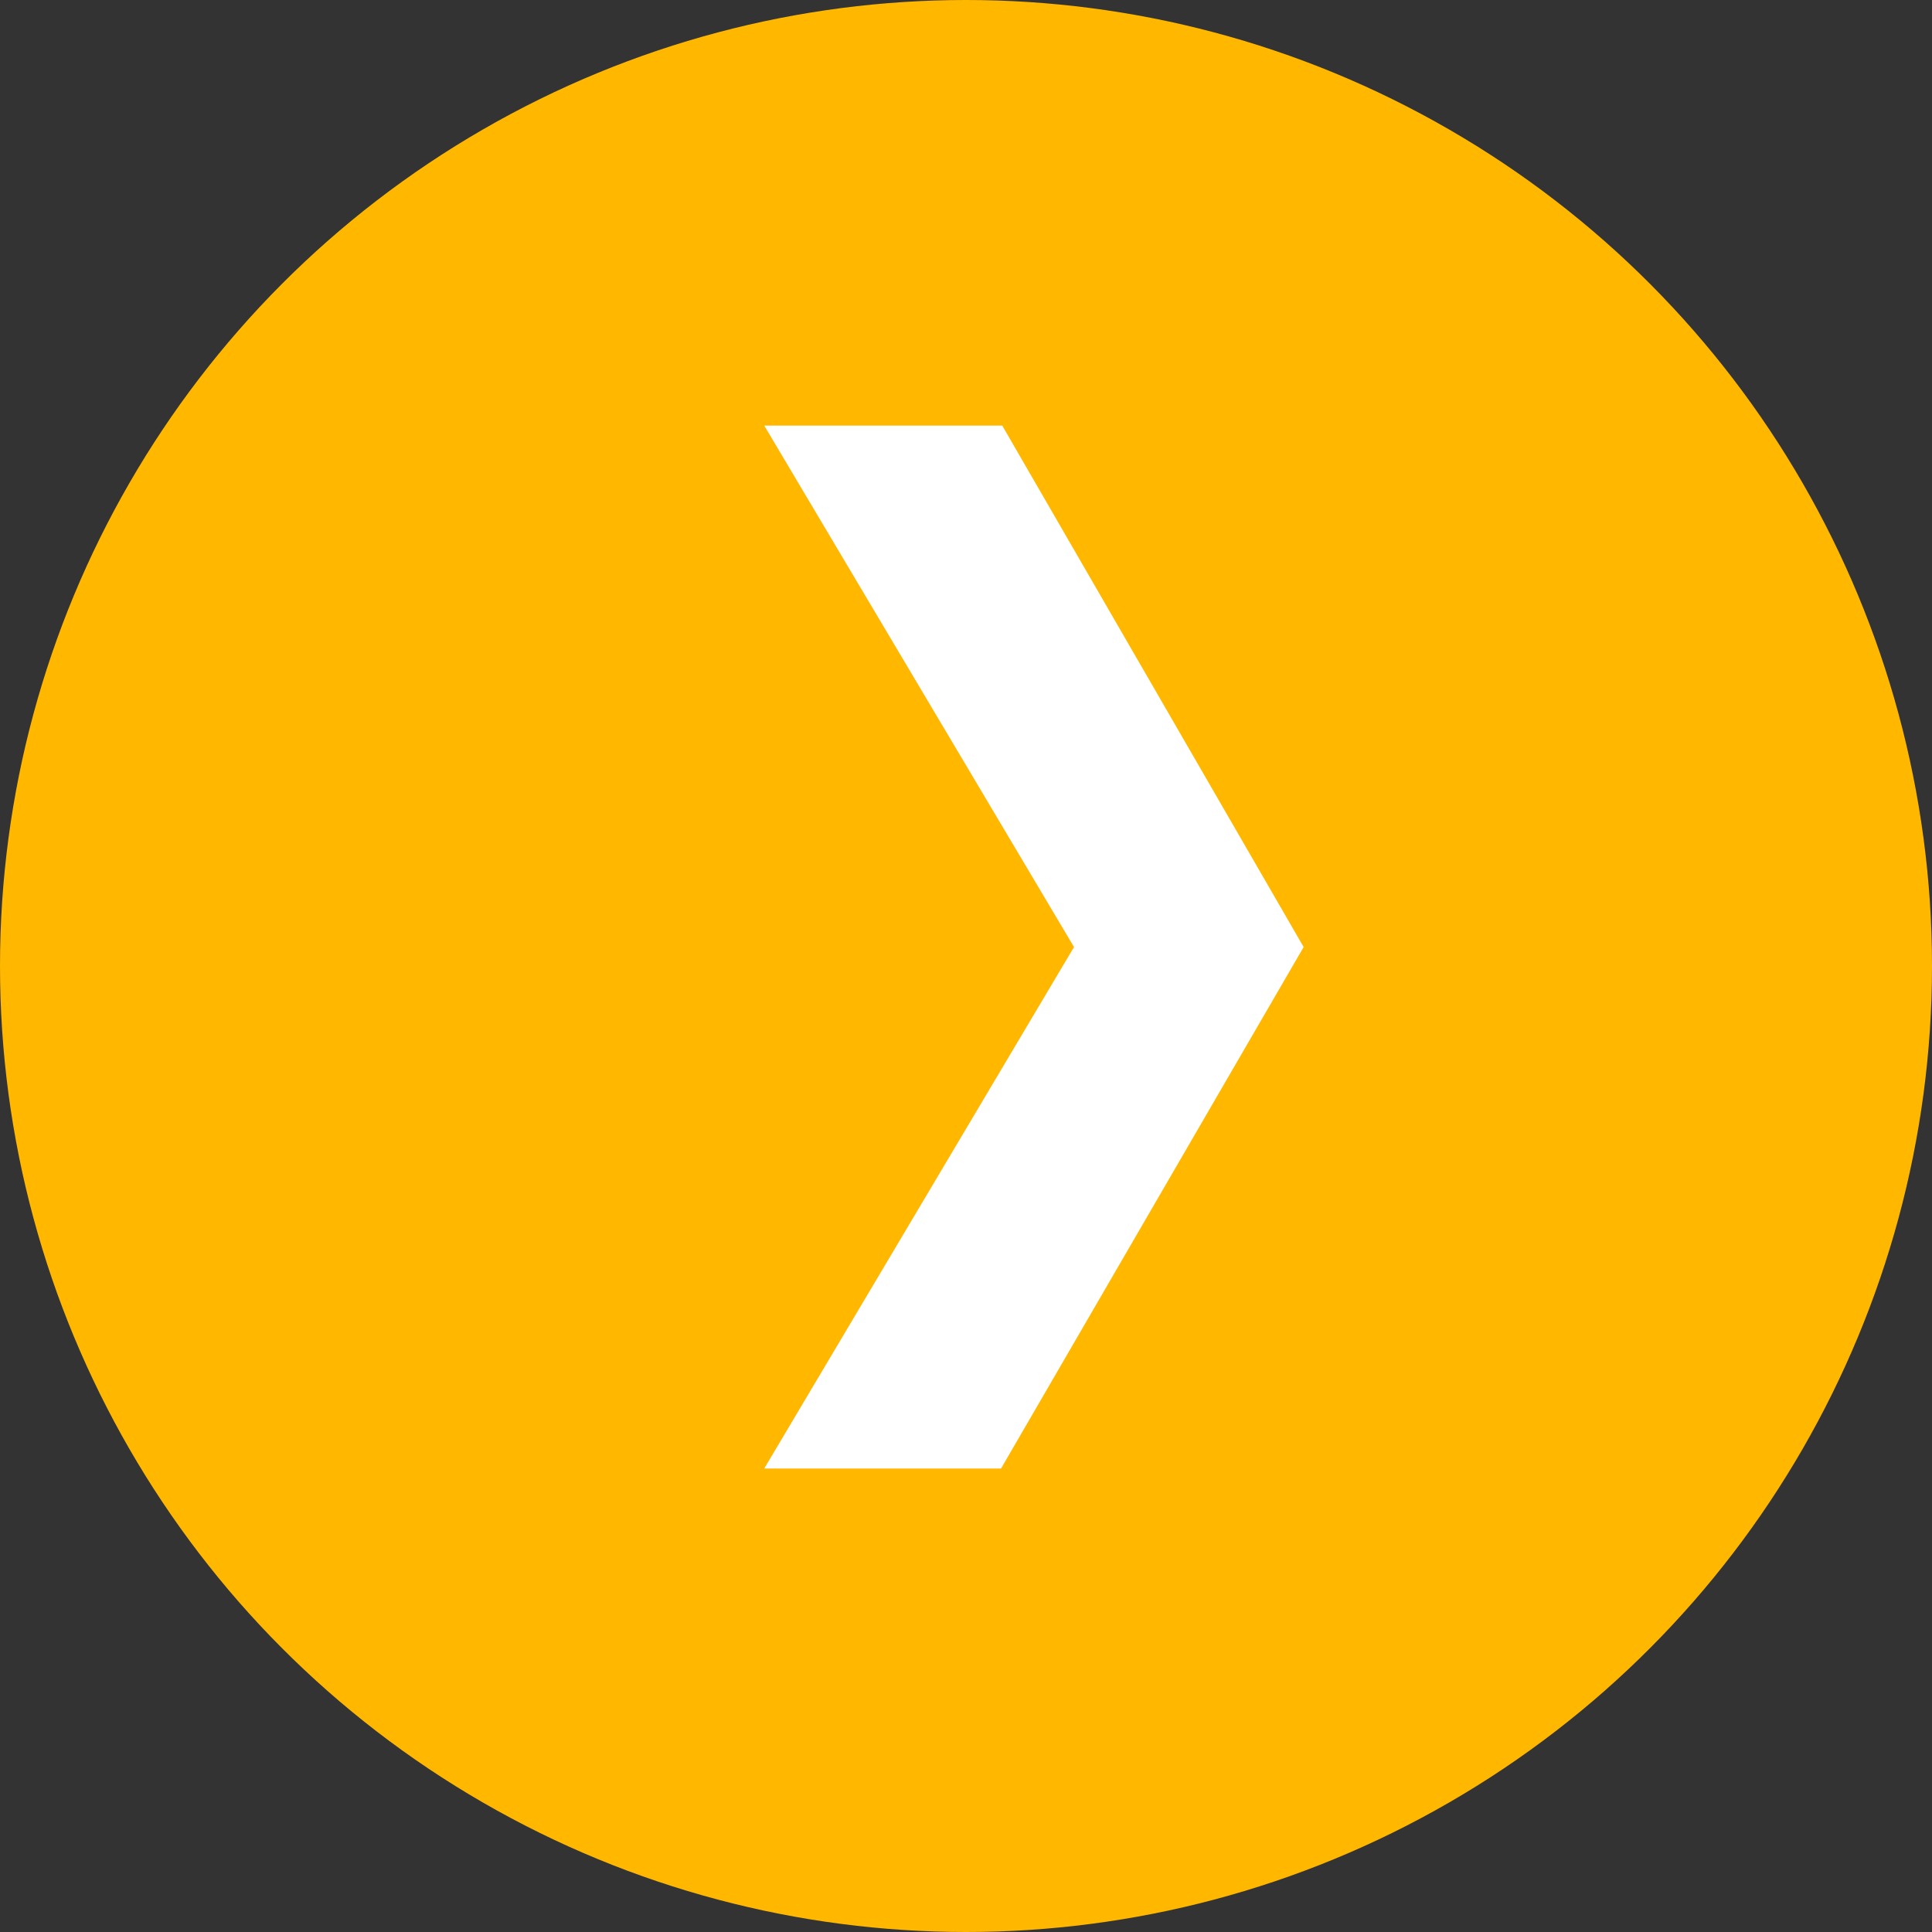
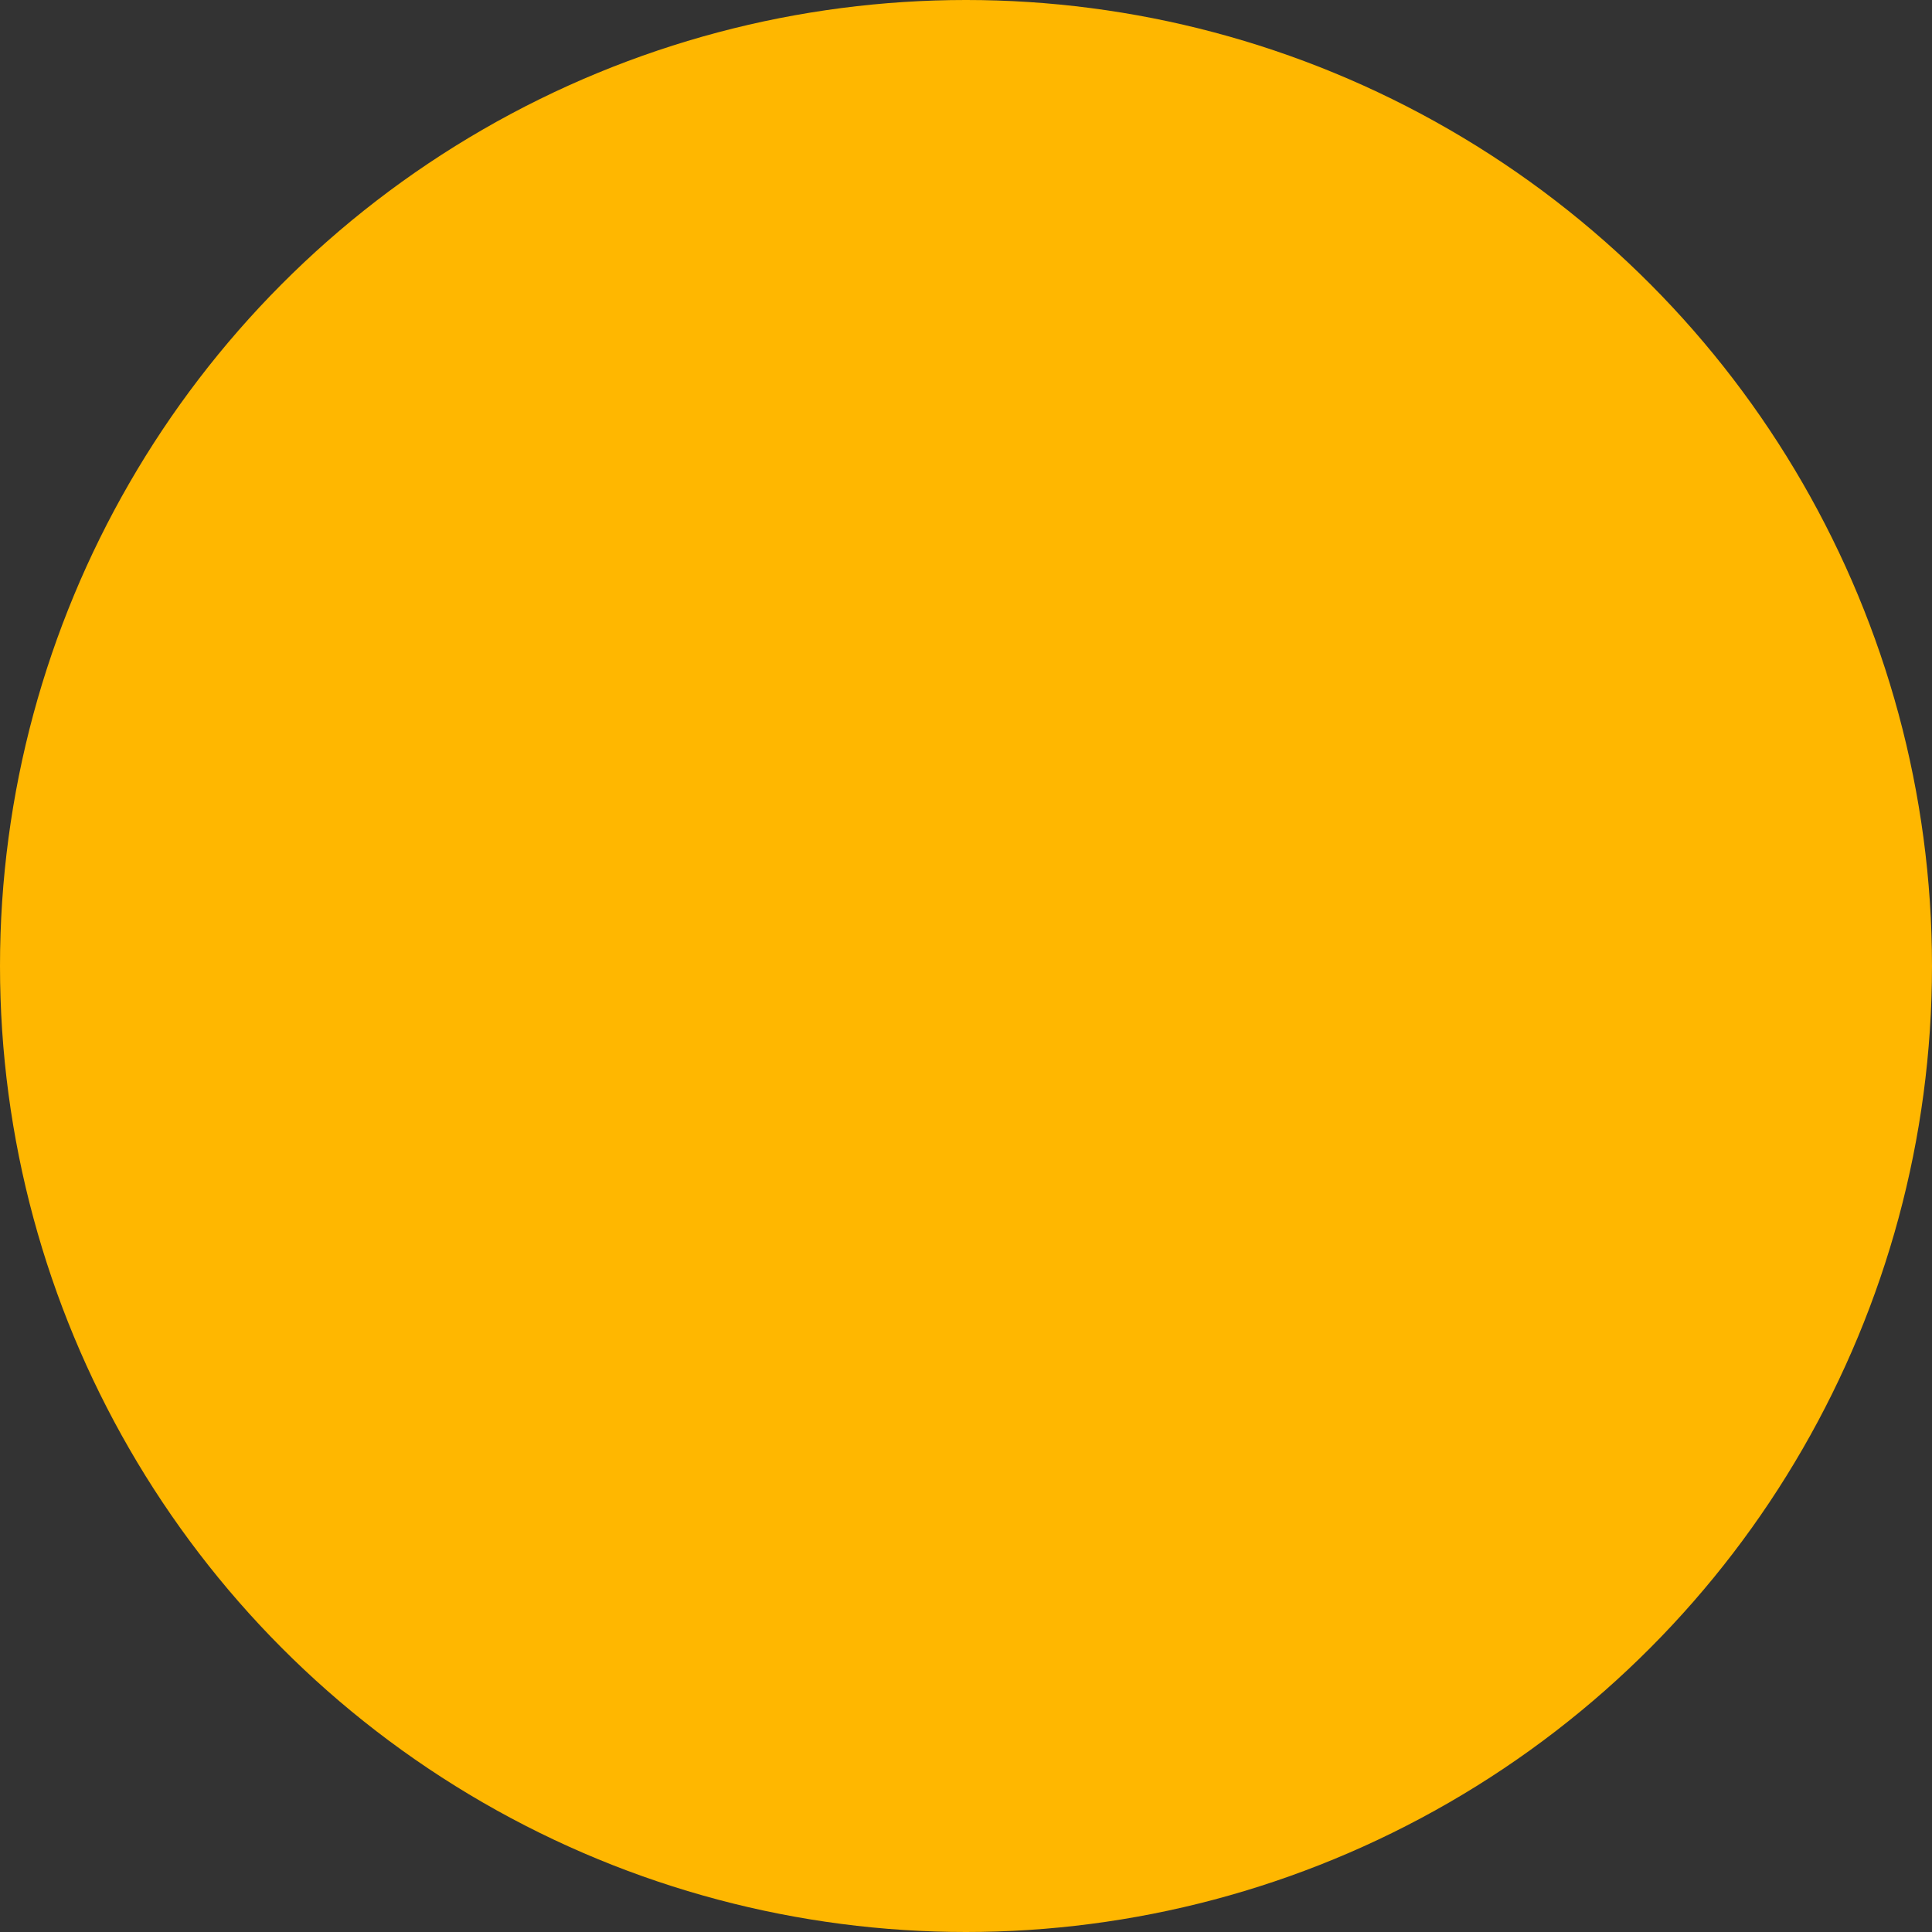
<svg xmlns="http://www.w3.org/2000/svg" width="21" height="21" viewBox="0 0 21 21" fill="none">
  <rect x="0" y="0" width="21" height="21" fill="#333333" stroke="none" />
  <circle cx="10.5" cy="10.5" r="10.5" fill="#FFB700" />
-   <path d="M8.307 15.962L11.674 10.294L8.307 4.626H10.894L14.17 10.294L10.881 15.962H8.307Z" fill="white" />
</svg>